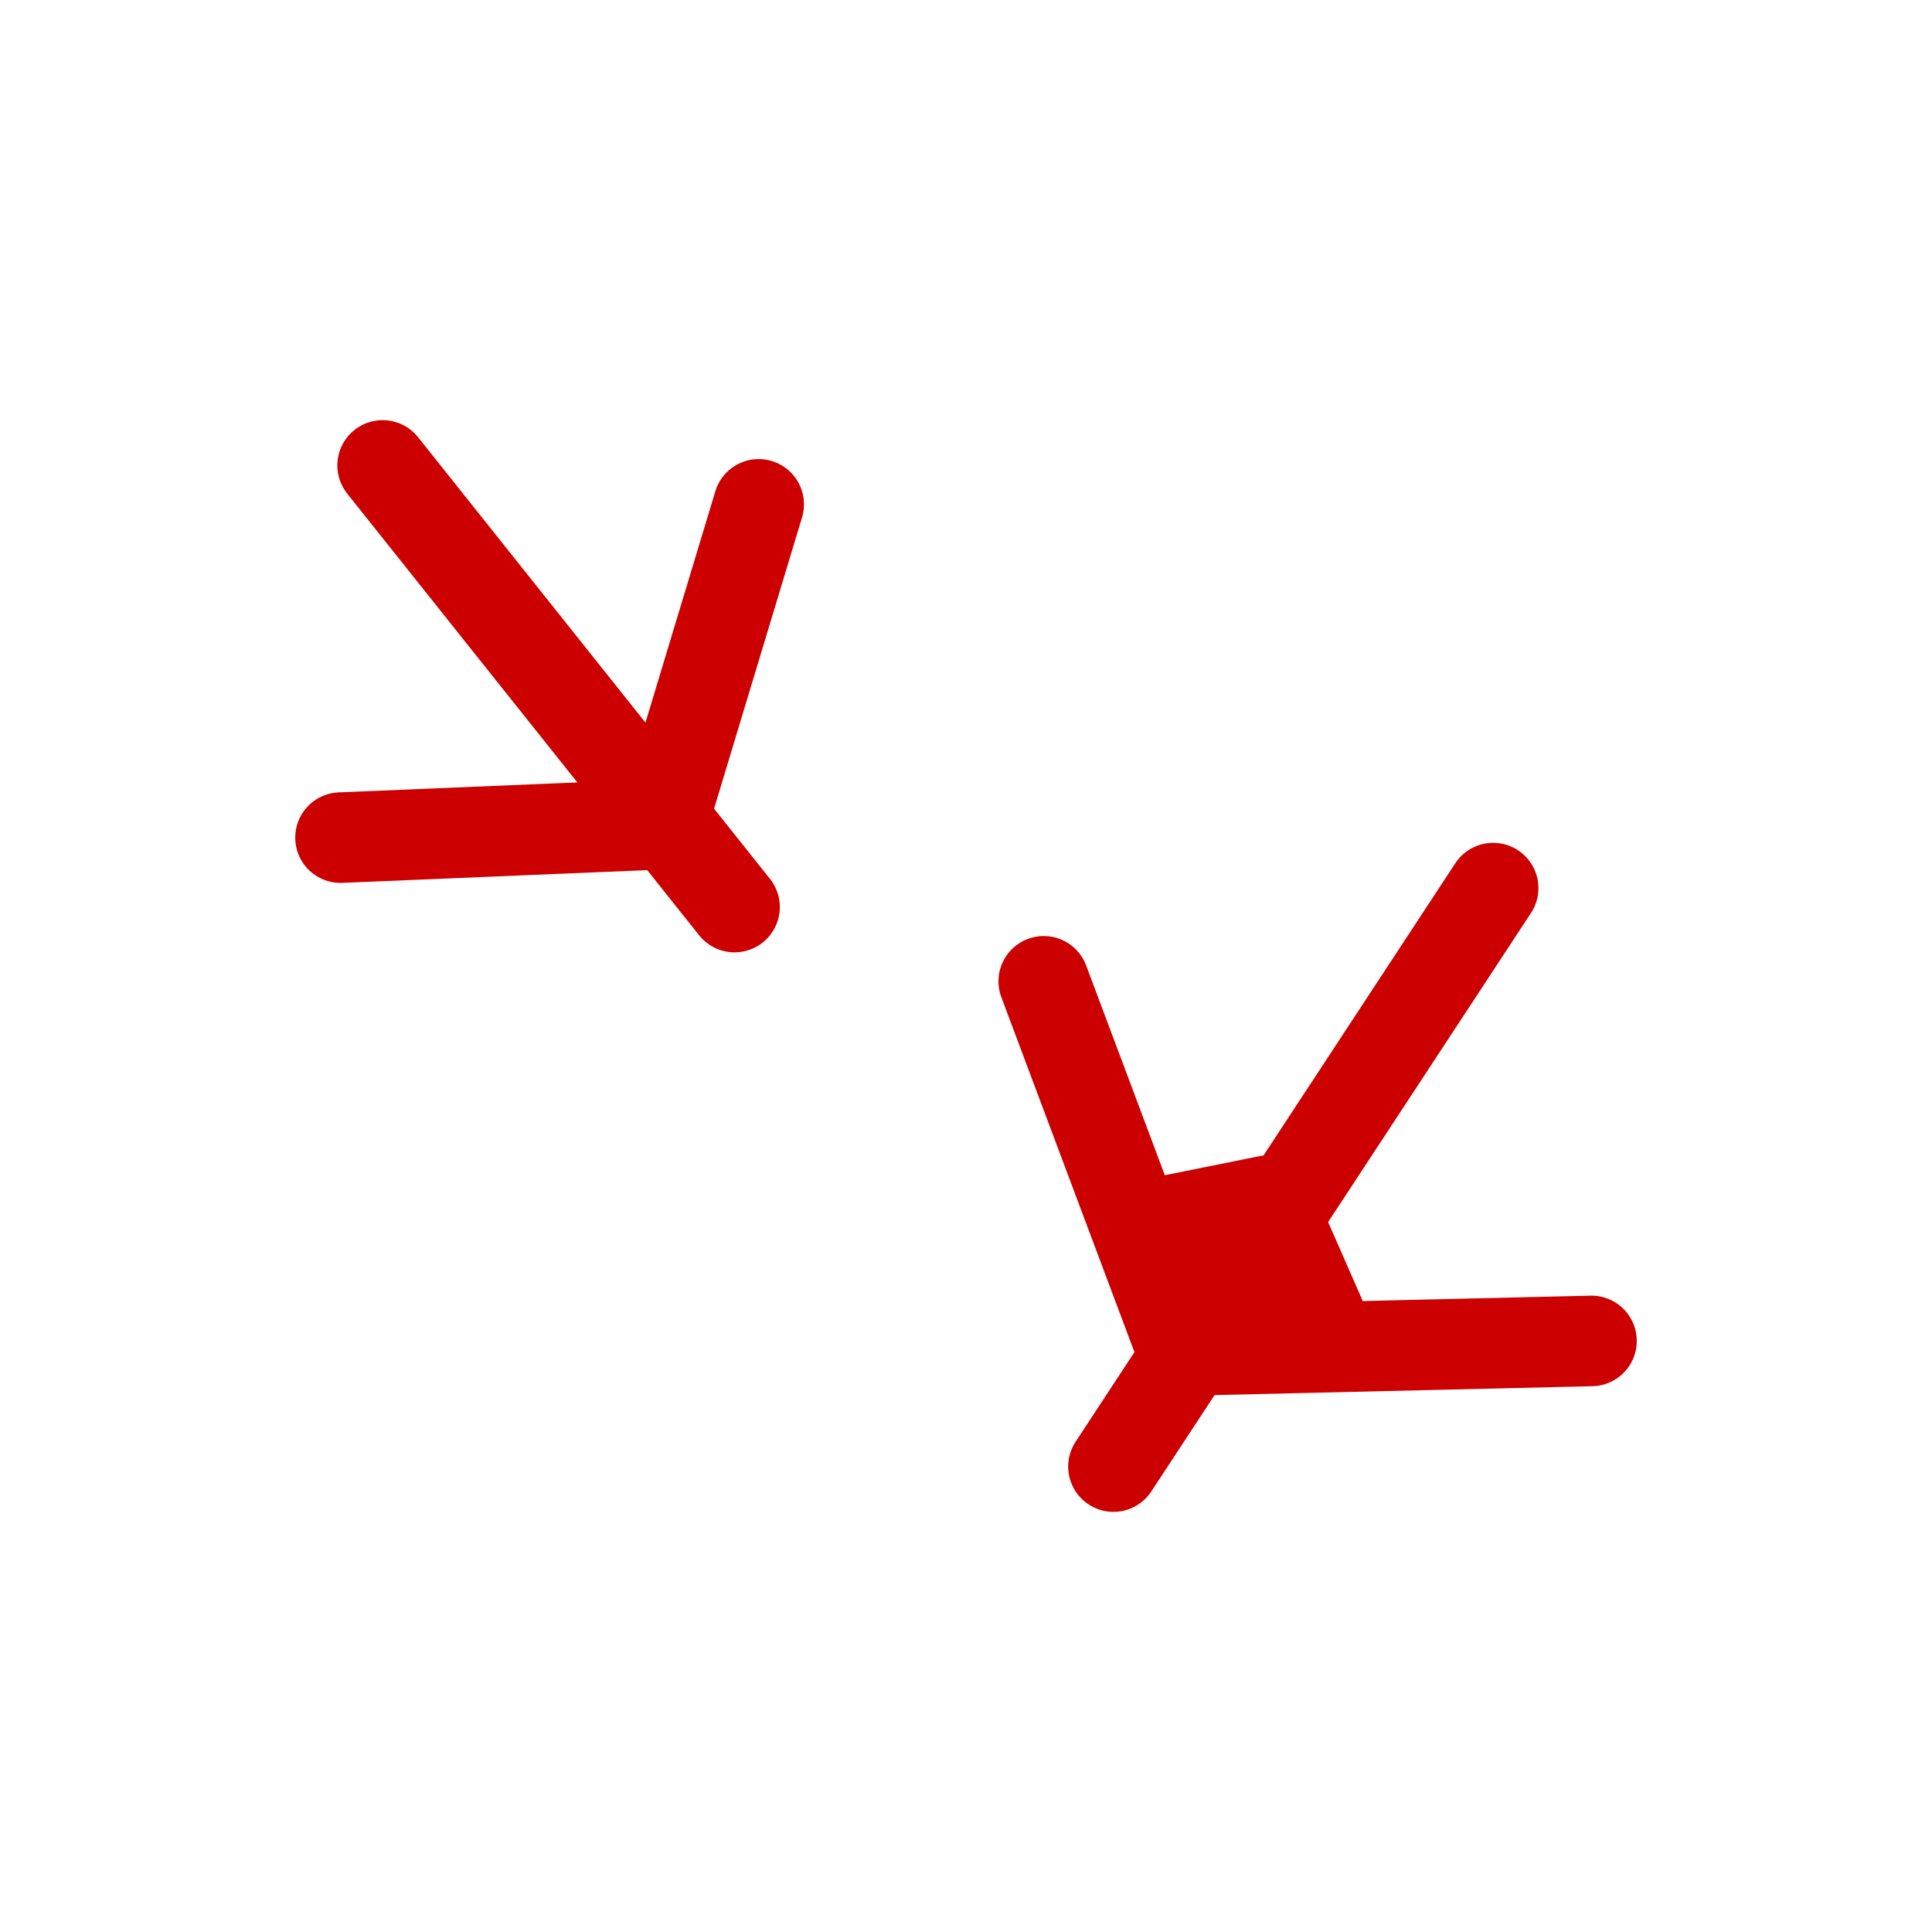
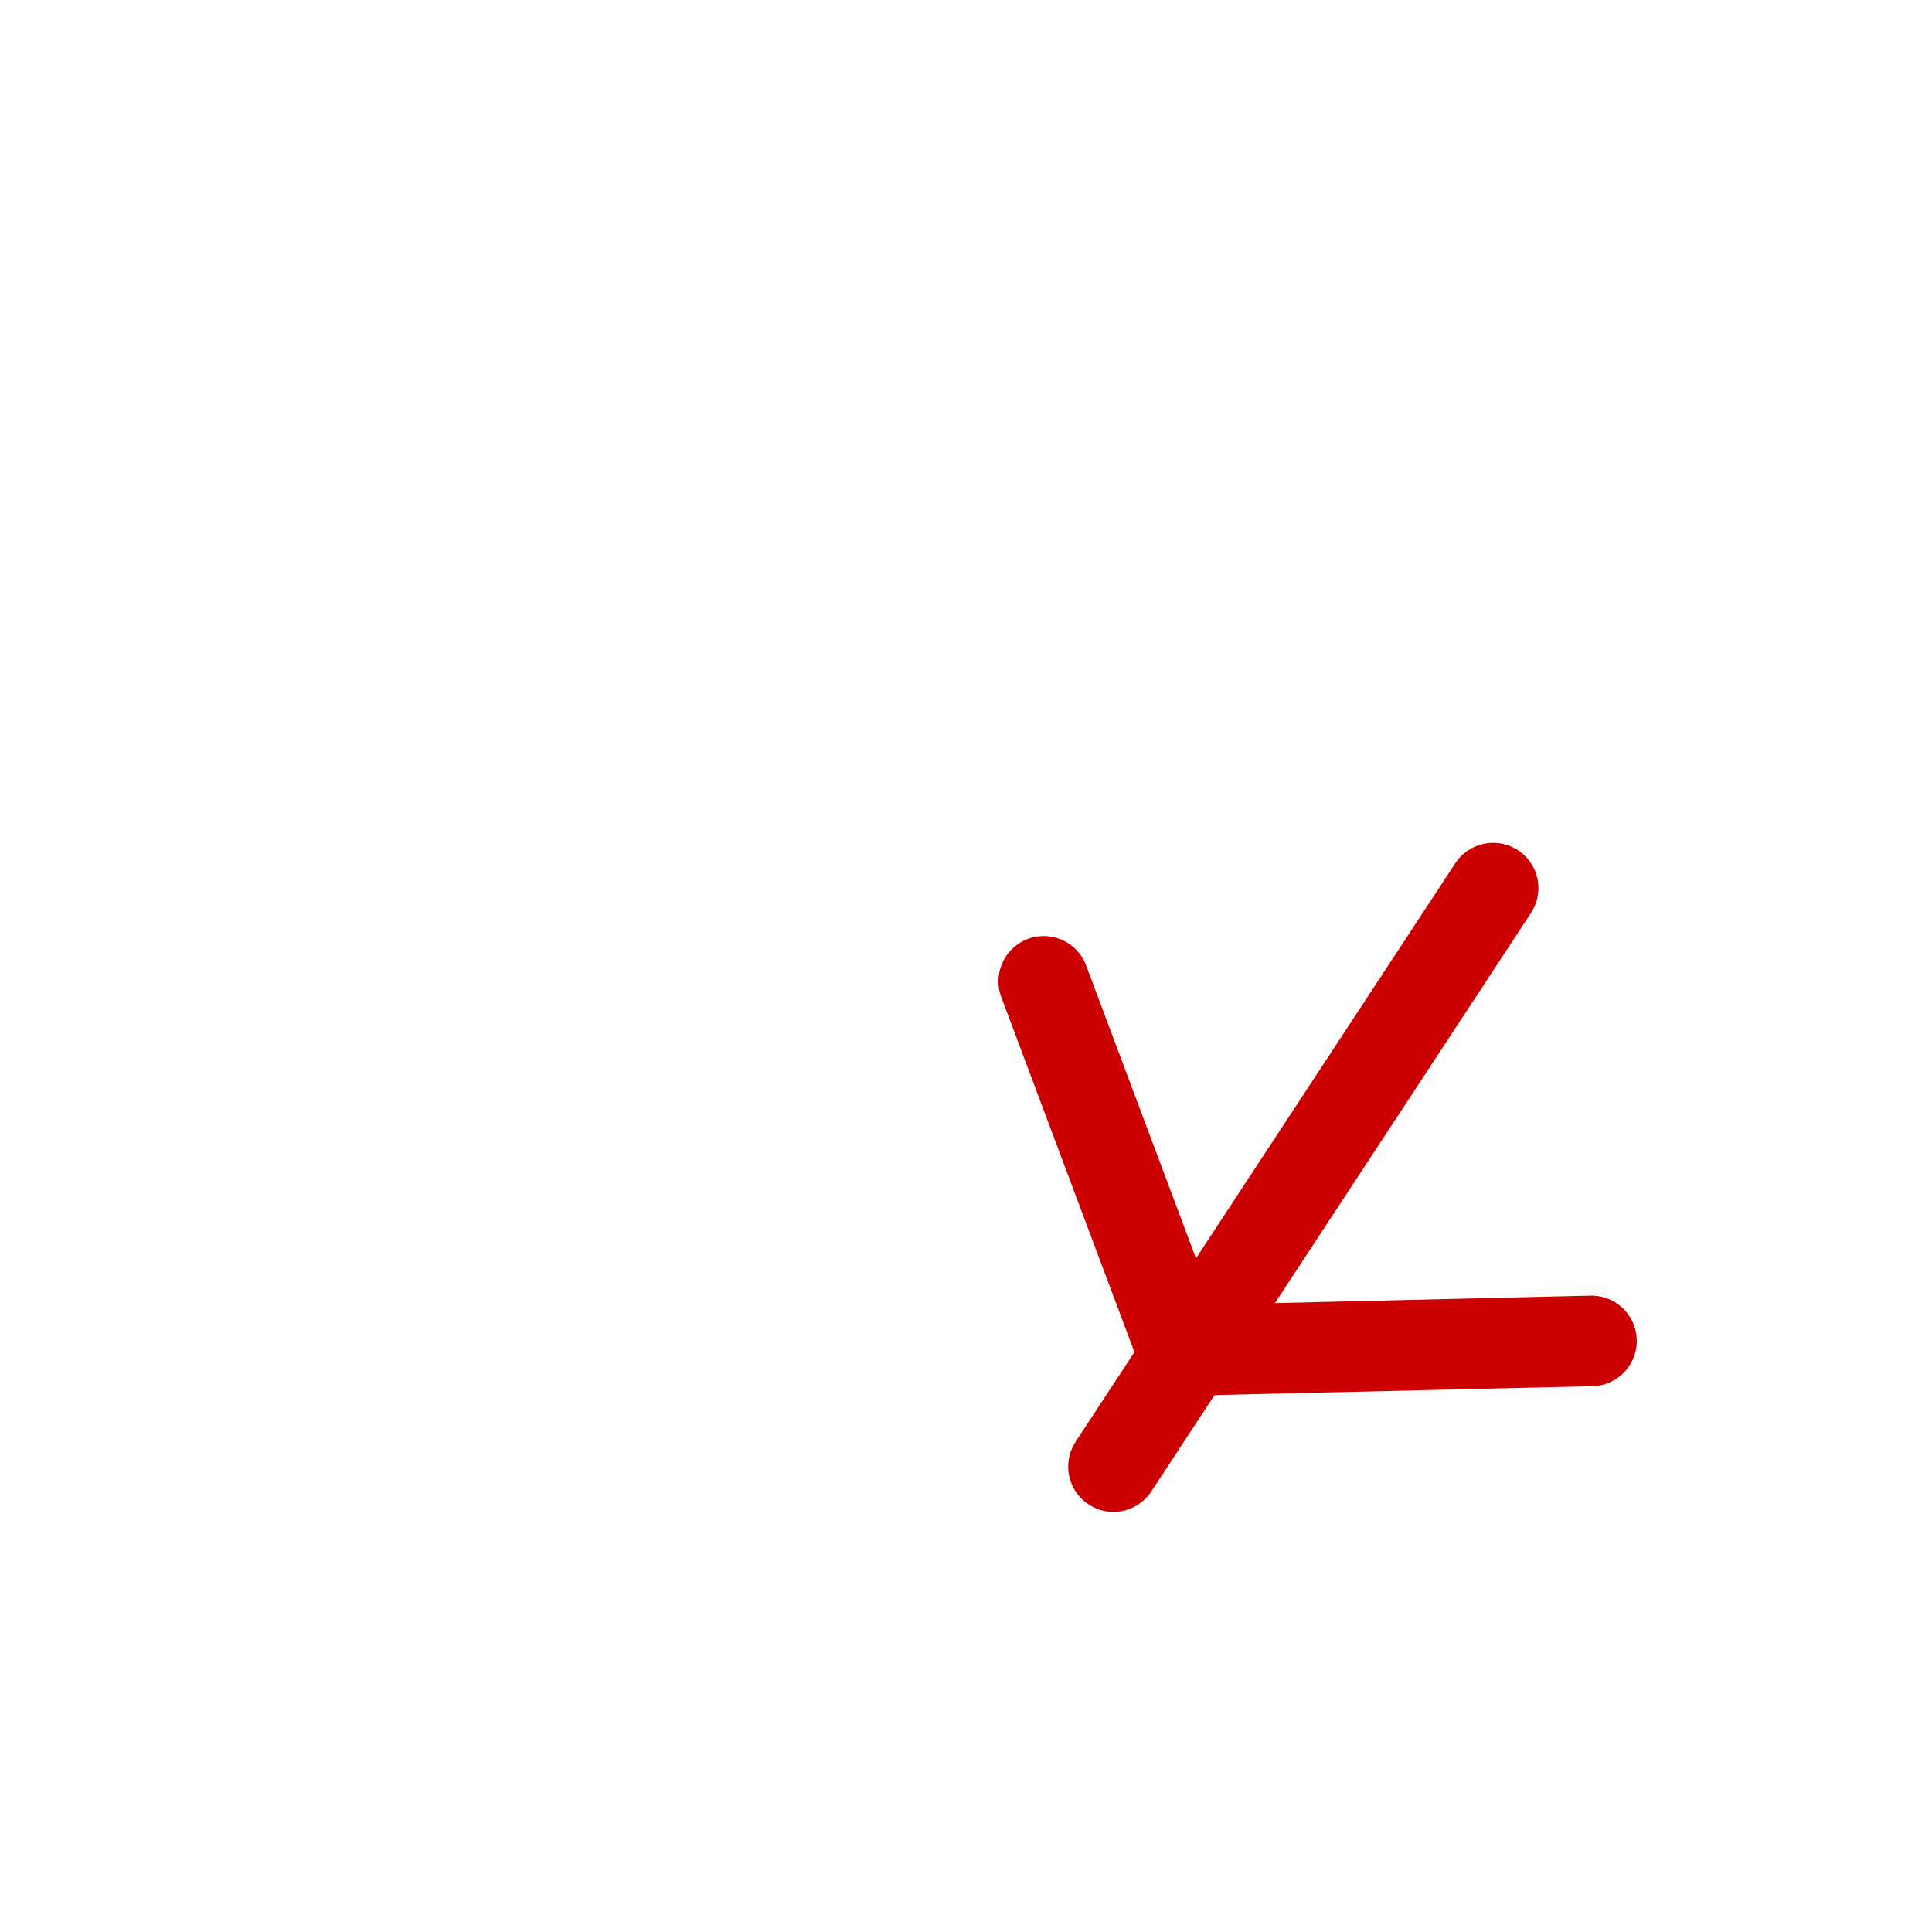
<svg xmlns="http://www.w3.org/2000/svg" viewBox="0 0 256 256">
  <defs>
    <style>.cls-1{fill:none;stroke:#c00;stroke-linecap:round;stroke-linejoin:round;stroke-width:12px;}</style>
  </defs>
  <title>EVN_Icons_Bioraznoobrazie</title>
  <g id="Layer_2" data-name="Layer 2">
-     <polyline class="cls-1" points="45.12 110.99 87.73 109.21 100.53 66.83" />
-     <line class="cls-1" x1="50.7" y1="61.67" x2="97.33" y2="120.19" />
    <polyline class="cls-1" points="138.3 130.03 156.65 178.96 210.88 177.68" />
    <line class="cls-1" x1="197.85" y1="117.68" x2="147.54" y2="194.33" />
-     <polyline class="cls-1" points="151.88 162.34 168.17 159.06 174.88 174.35" />
  </g>
</svg>